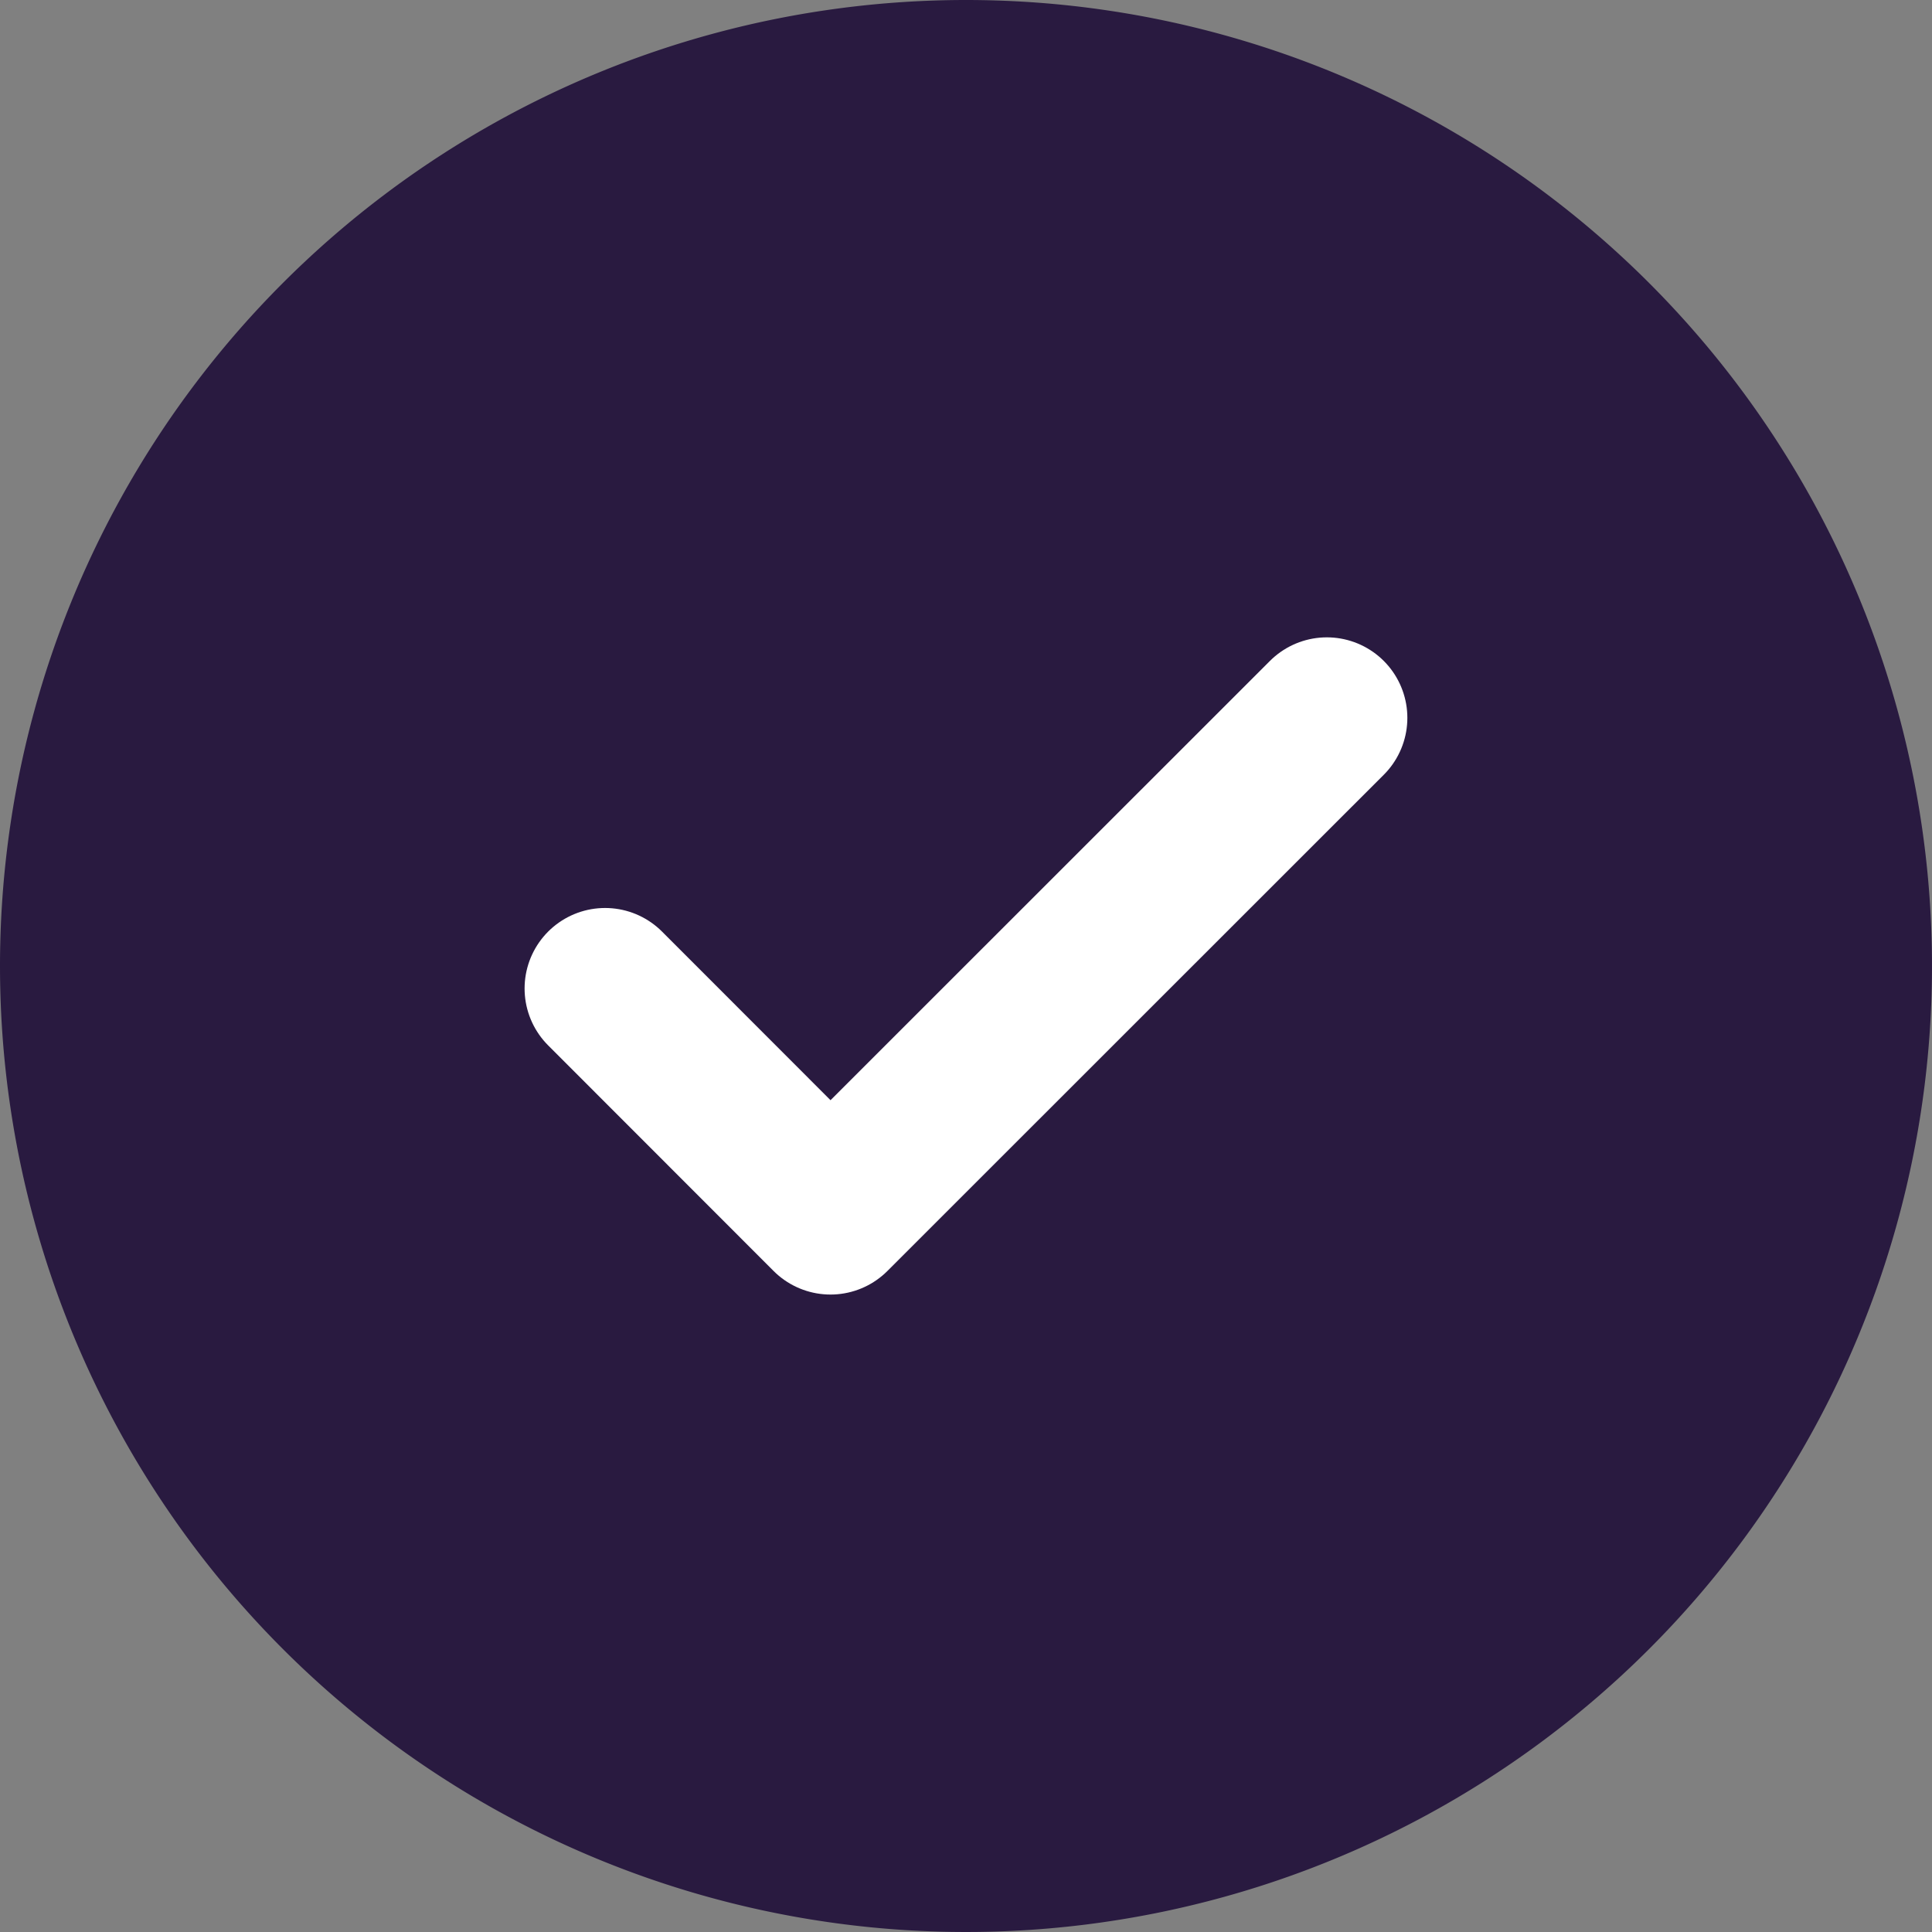
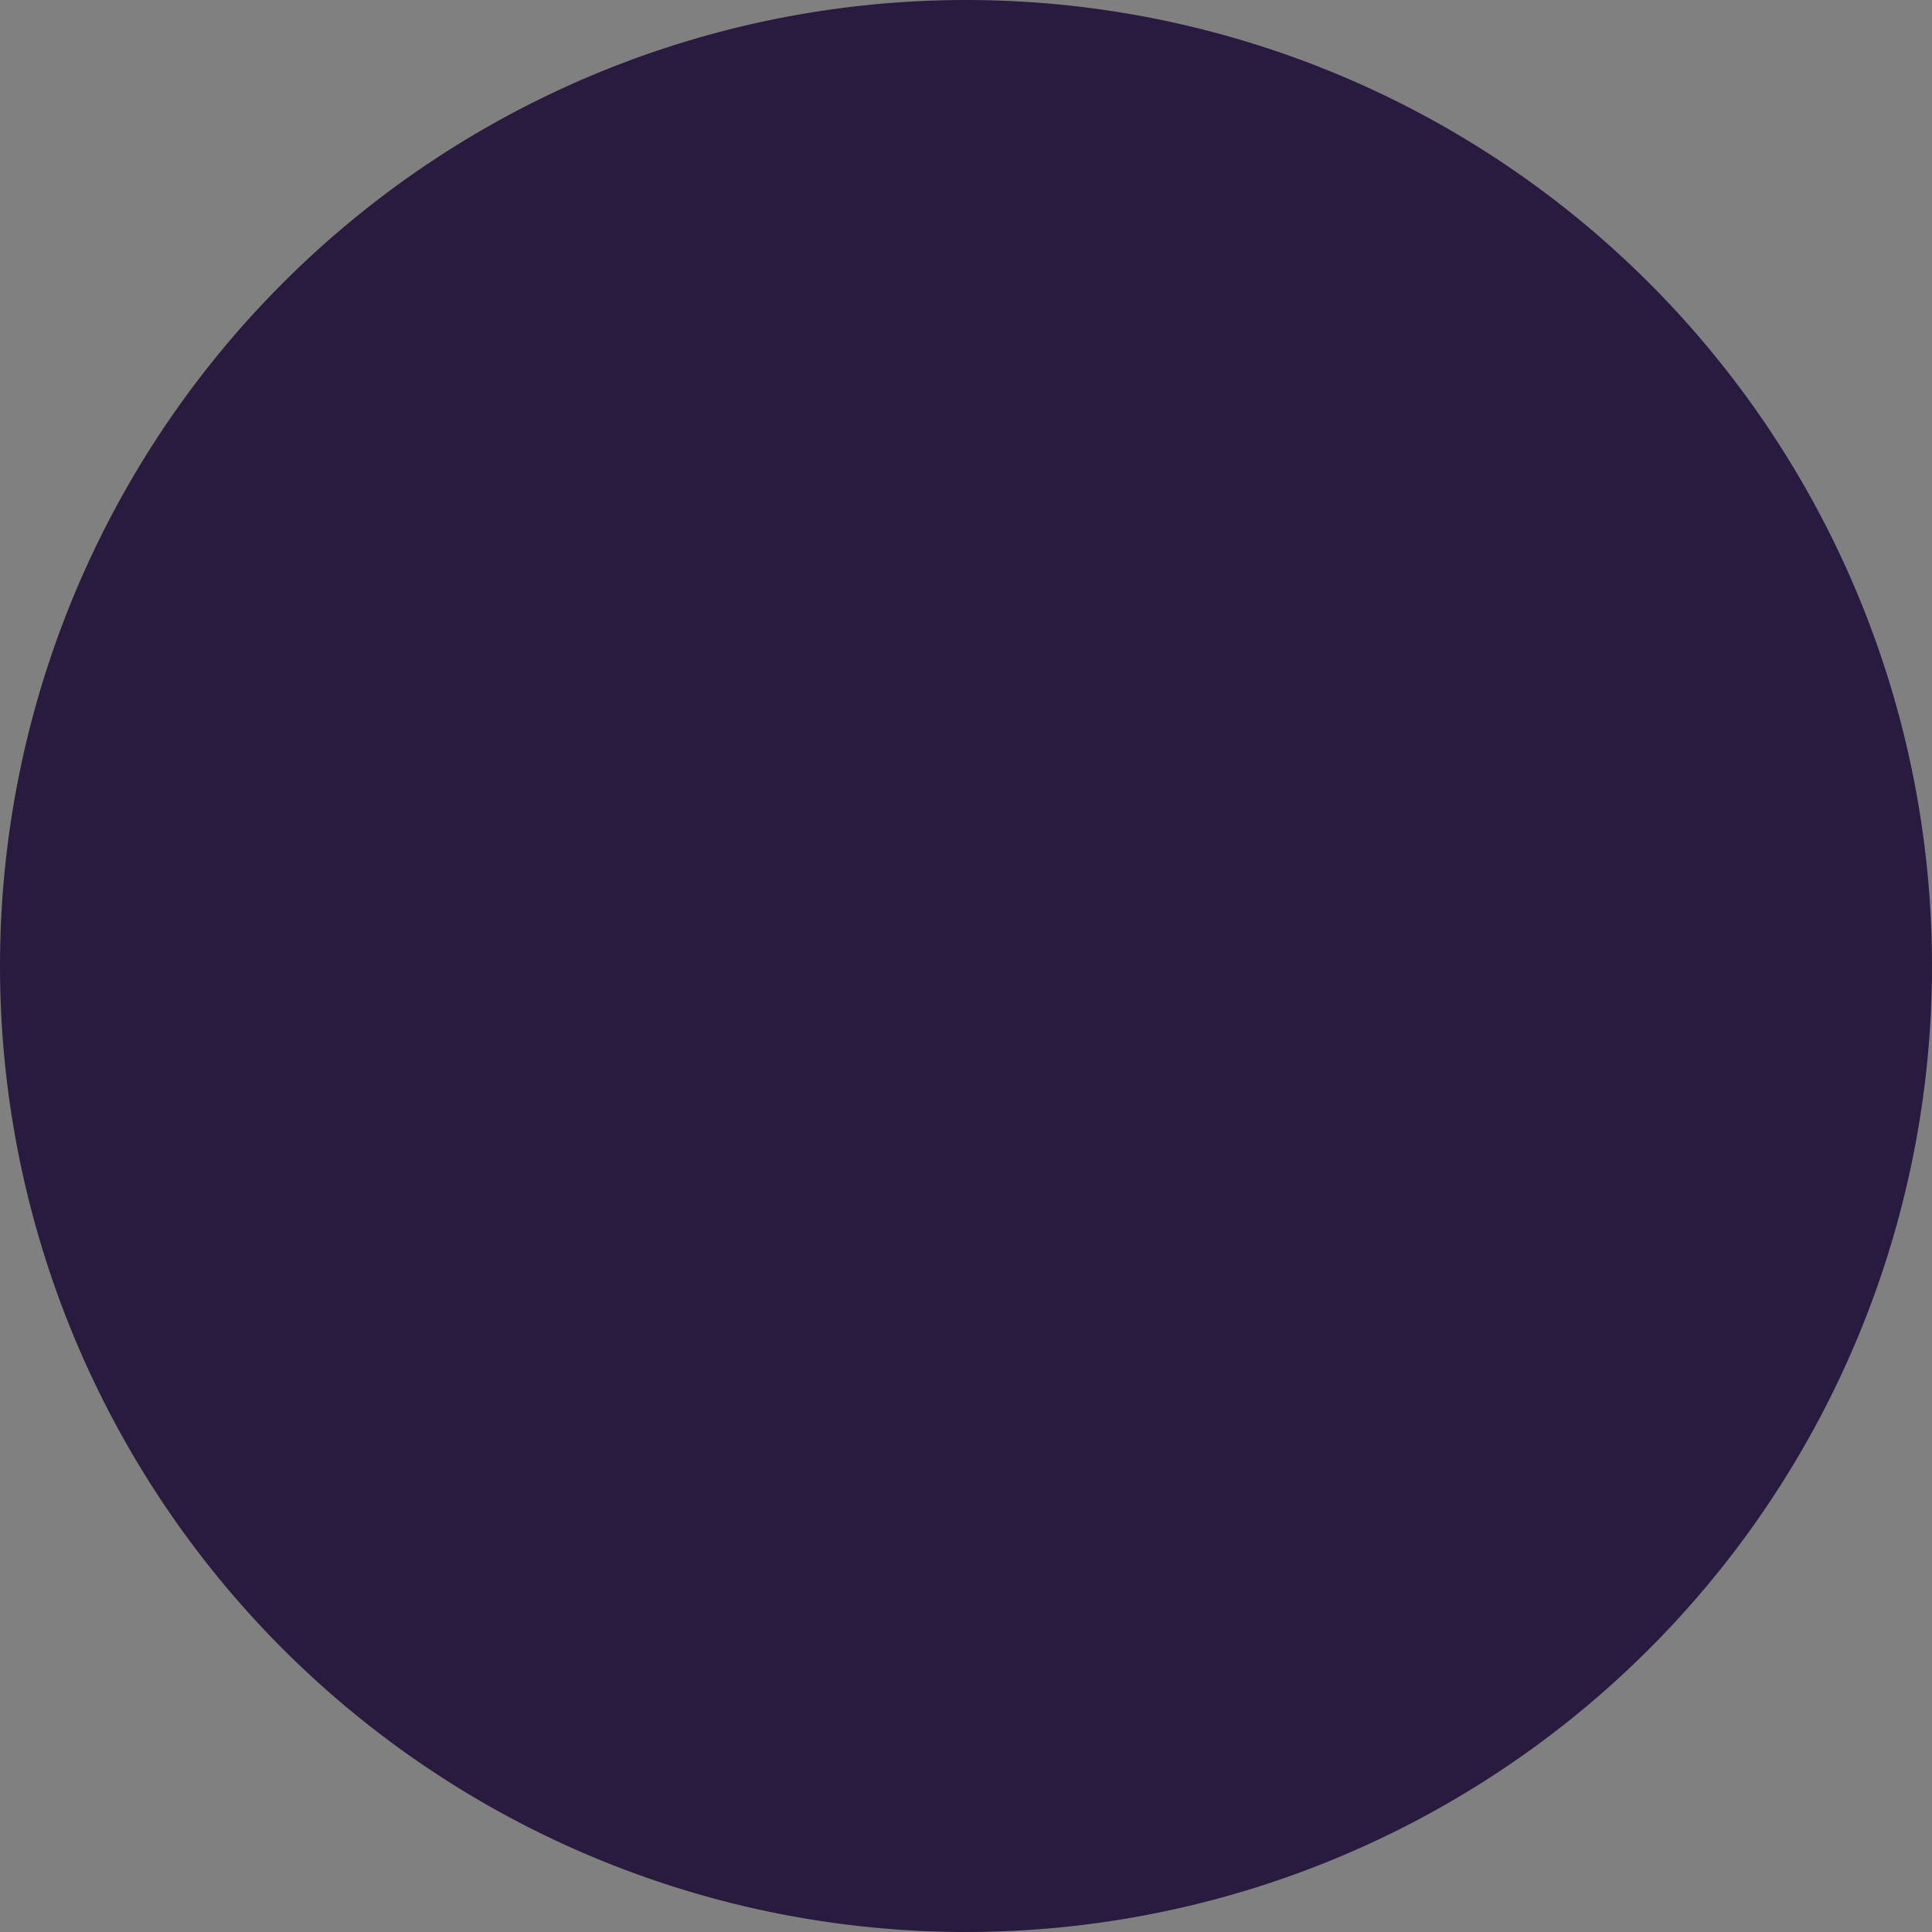
<svg xmlns="http://www.w3.org/2000/svg" width="36" height="36" viewBox="0 0 36 36">
  <rect x="0" y="0" width="36" height="36" fill="#808080" stroke="none" />
  <g id="Сгруппировать_195" data-name="Сгруппировать 195" transform="translate(-624.921 -2007.921)">
-     <path id="Контур_1229" data-name="Контур 1229" d="M18,0A18,18,0,1,1,0,18,18,18,0,0,1,18,0Z" transform="translate(624.921 2007.921)" fill="#291a40" />
-     <path id="Icon_feather-check" data-name="Icon feather-check" d="M19.449,9,10.2,18.246,6,14.043" transform="translate(630.196 2012.297)" fill="none" stroke="#fff" stroke-linecap="round" stroke-linejoin="round" stroke-width="3" />
+     <path id="Контур_1229" data-name="Контур 1229" d="M18,0A18,18,0,1,1,0,18,18,18,0,0,1,18,0" transform="translate(624.921 2007.921)" fill="#291a40" />
  </g>
</svg>